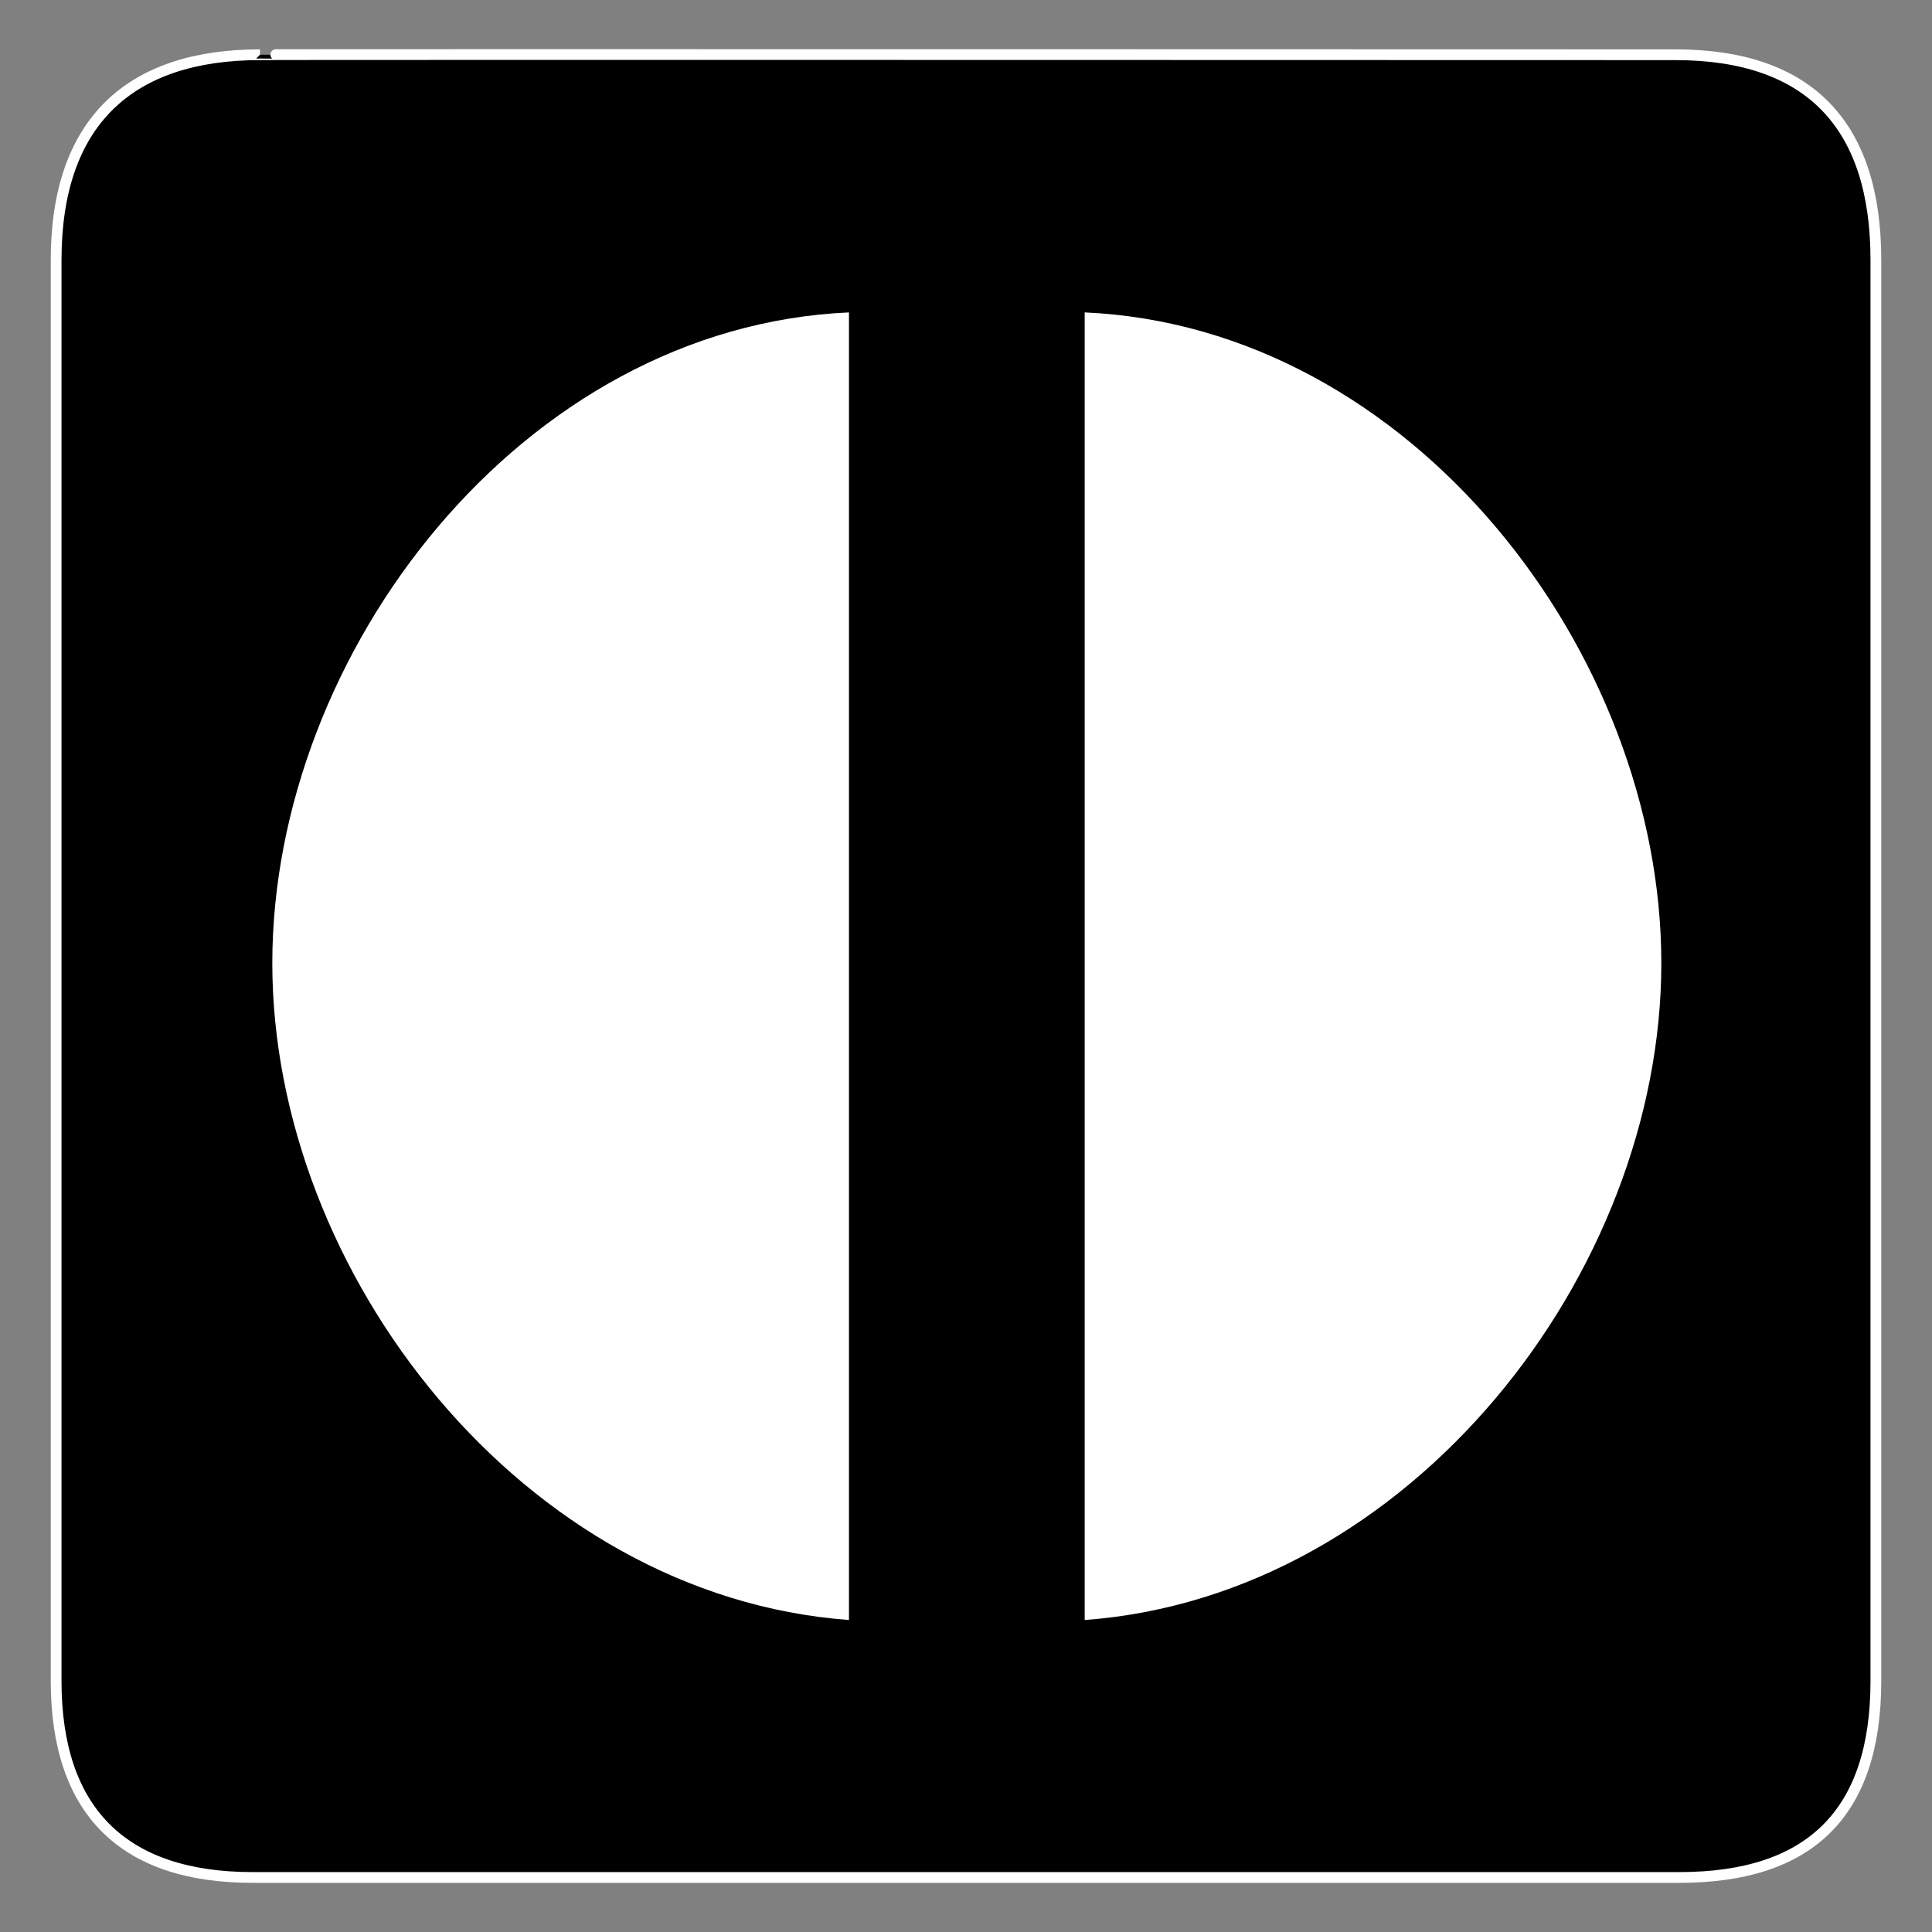
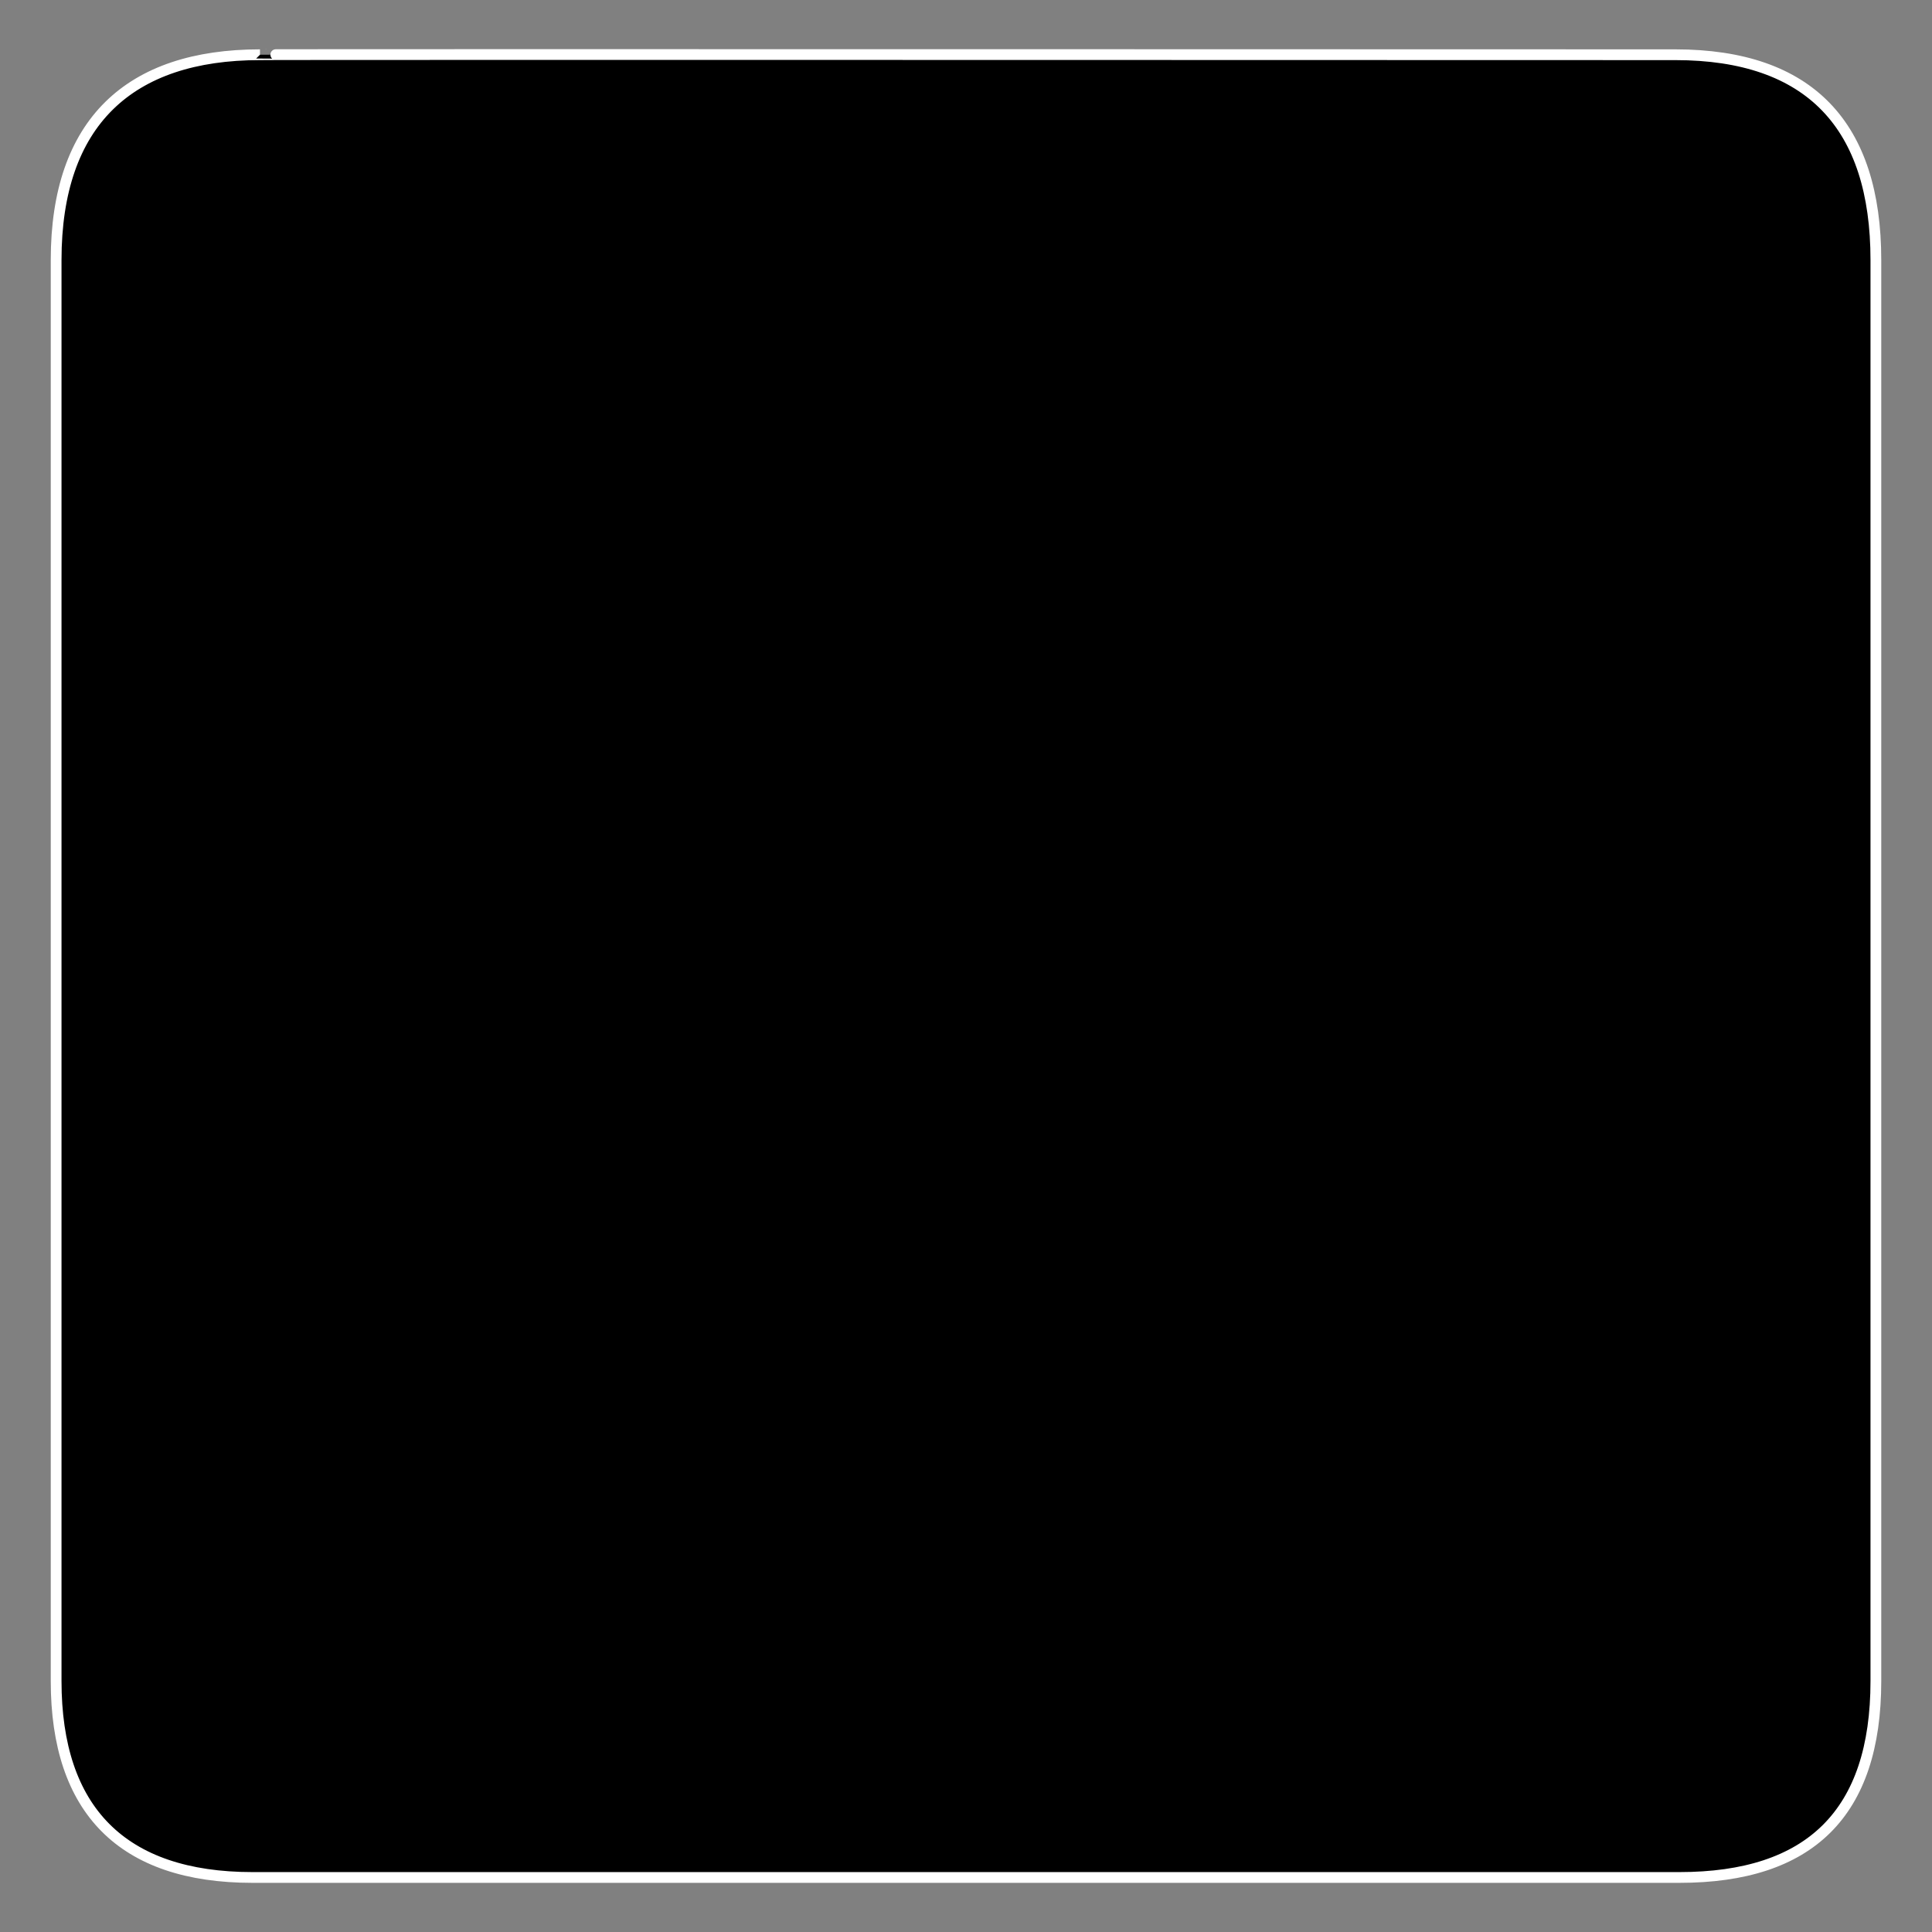
<svg xmlns="http://www.w3.org/2000/svg" viewBox="0 0 612 612" version="1.0">
  <rect x="0" y="0" width="612" height="612" fill="#808080" stroke="none" />
  <path d="M82.35 17.339c-41.335 0-64.57 21.37-64.57 65.036v450.12c0 40.84 20.89 62.23 62.191 62.23h452.03c41.3 0 62.22-20.32 62.22-62.23V82.375c0-42.6-20.92-65.036-63.52-65.036 0 0-448.49-.142-448.35 0z" stroke="#fff" stroke-width="3.408" />
  <g fill="#fff">
-     <path d="M343.598 98.96c103.66 4.605 182.66 107.88 182.66 206.14s-79.5 200.46-182.66 208.07V98.96zM268.928 98.96c-103.67 4.605-182.67 107.88-182.67 206.14.002 98.26 79.5 200.46 182.67 208.07V98.96z" />
-   </g>
+     </g>
</svg>